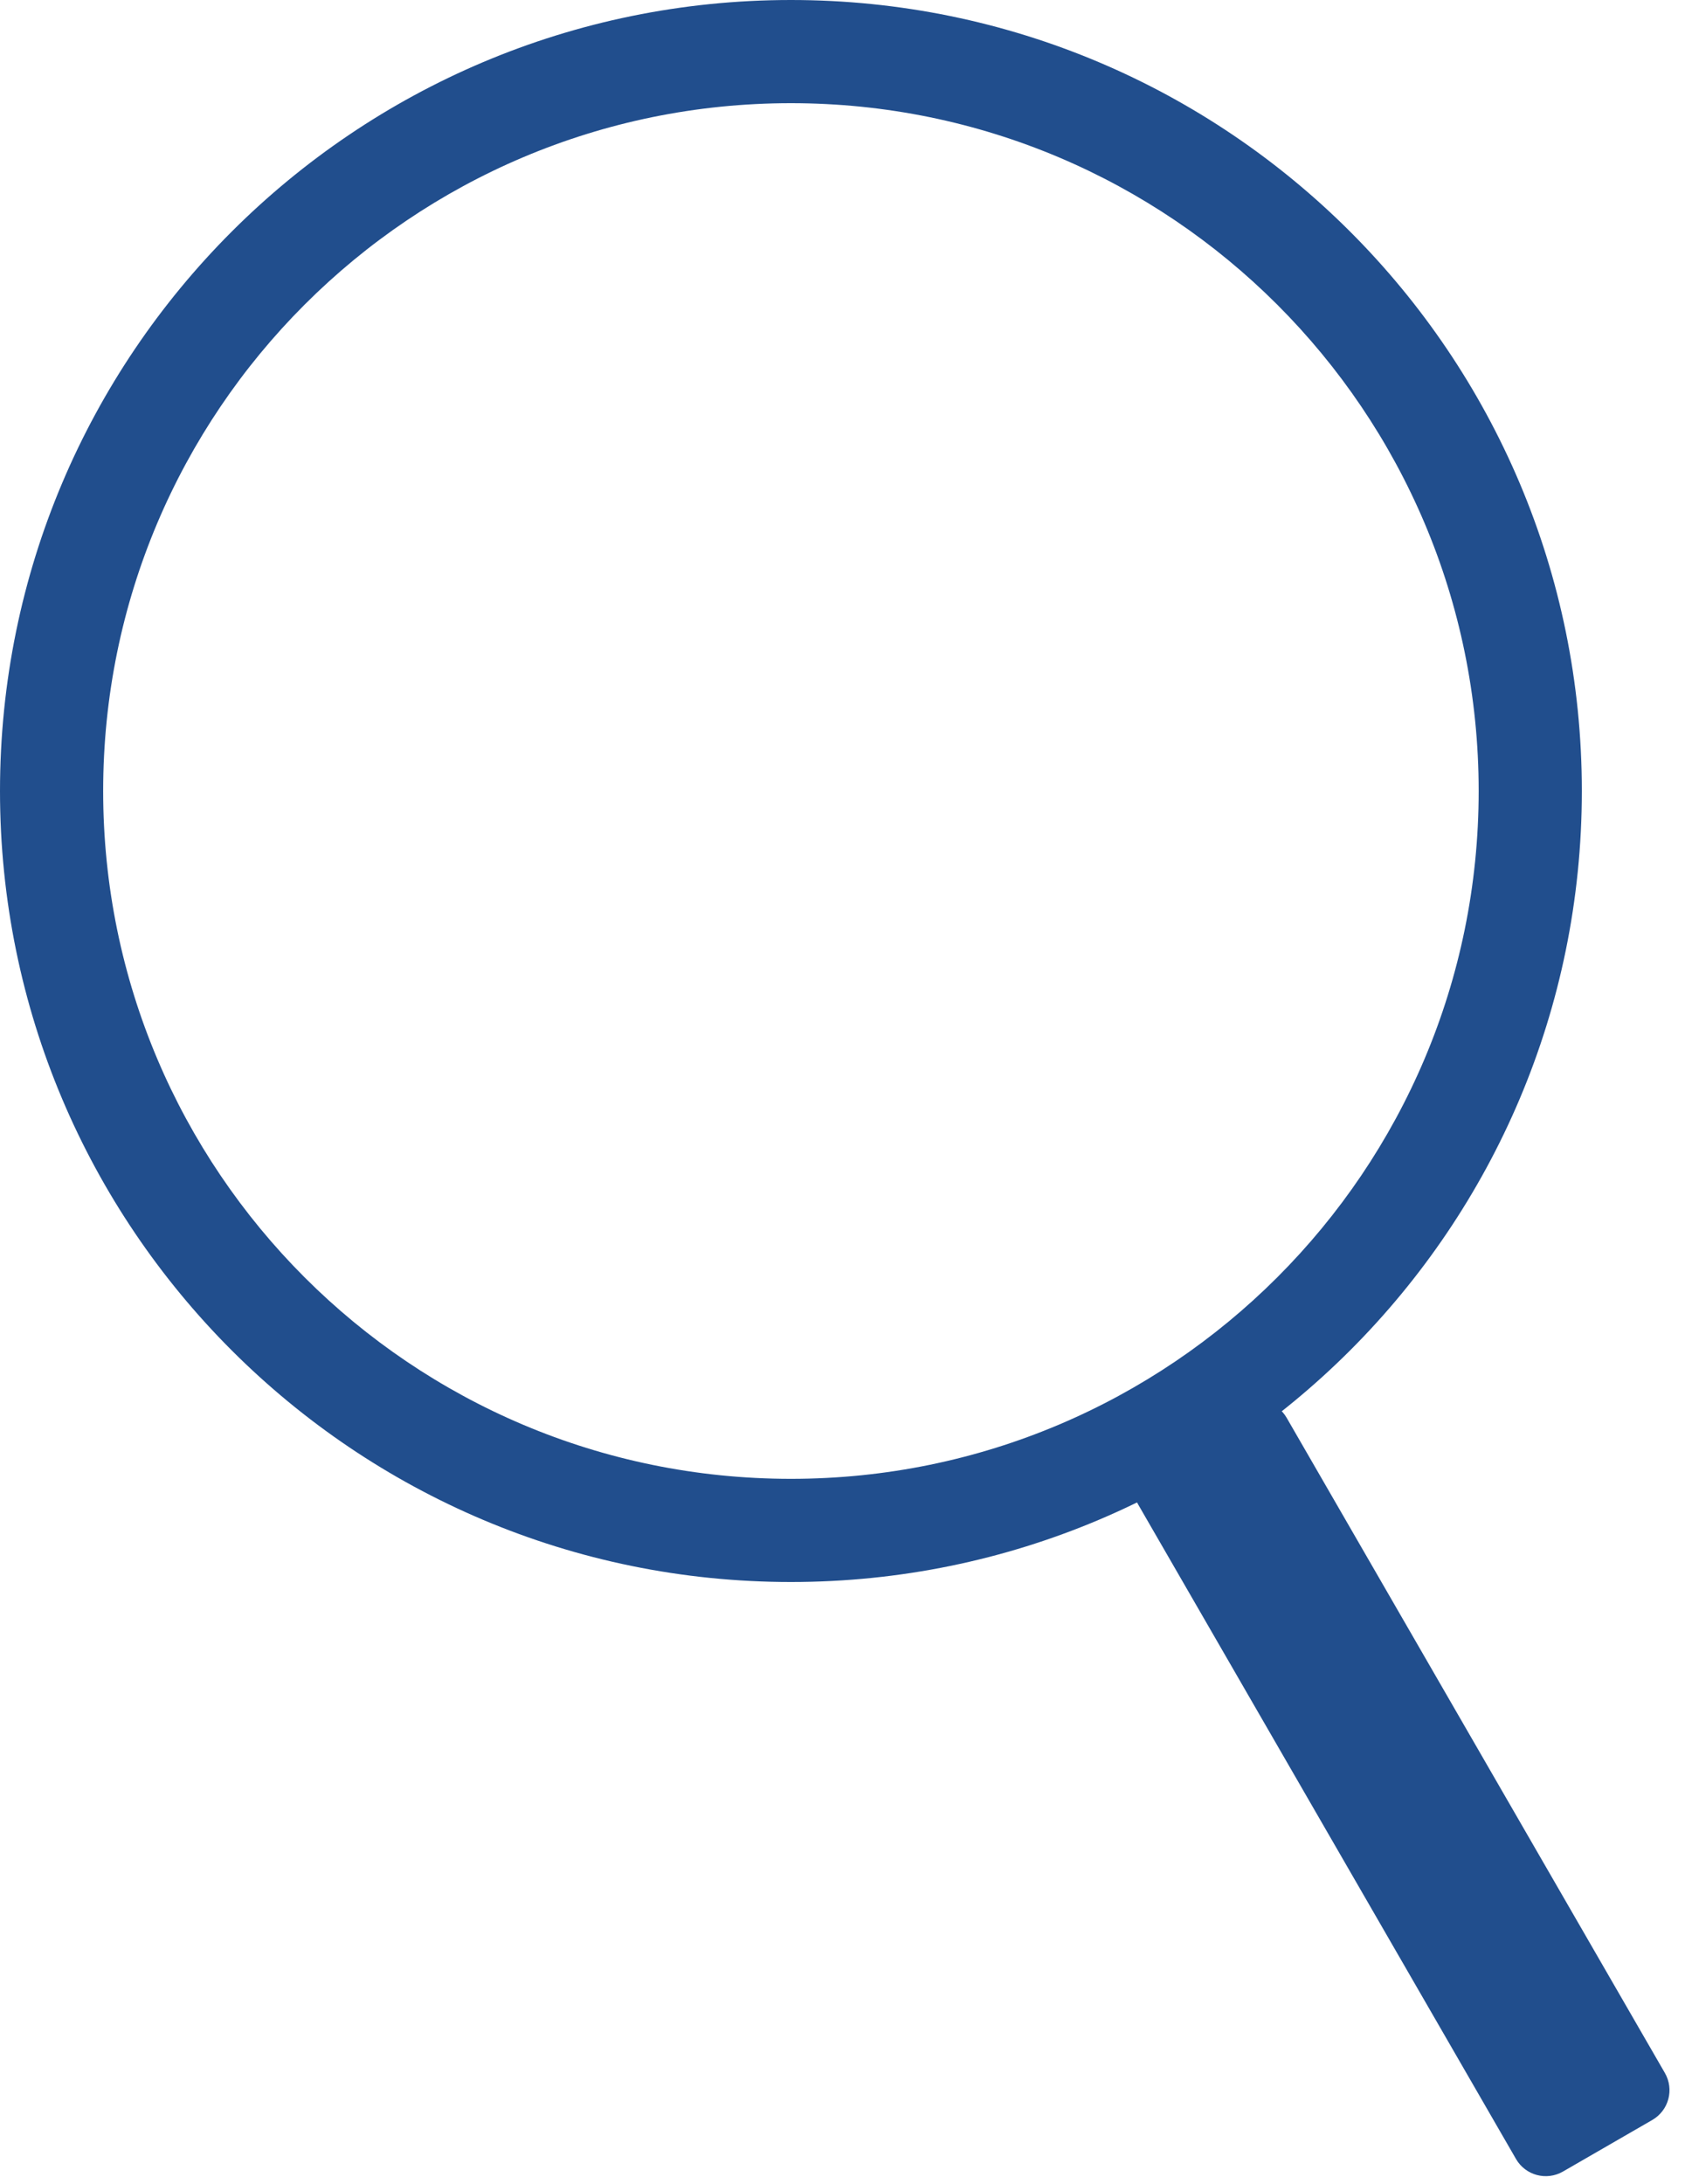
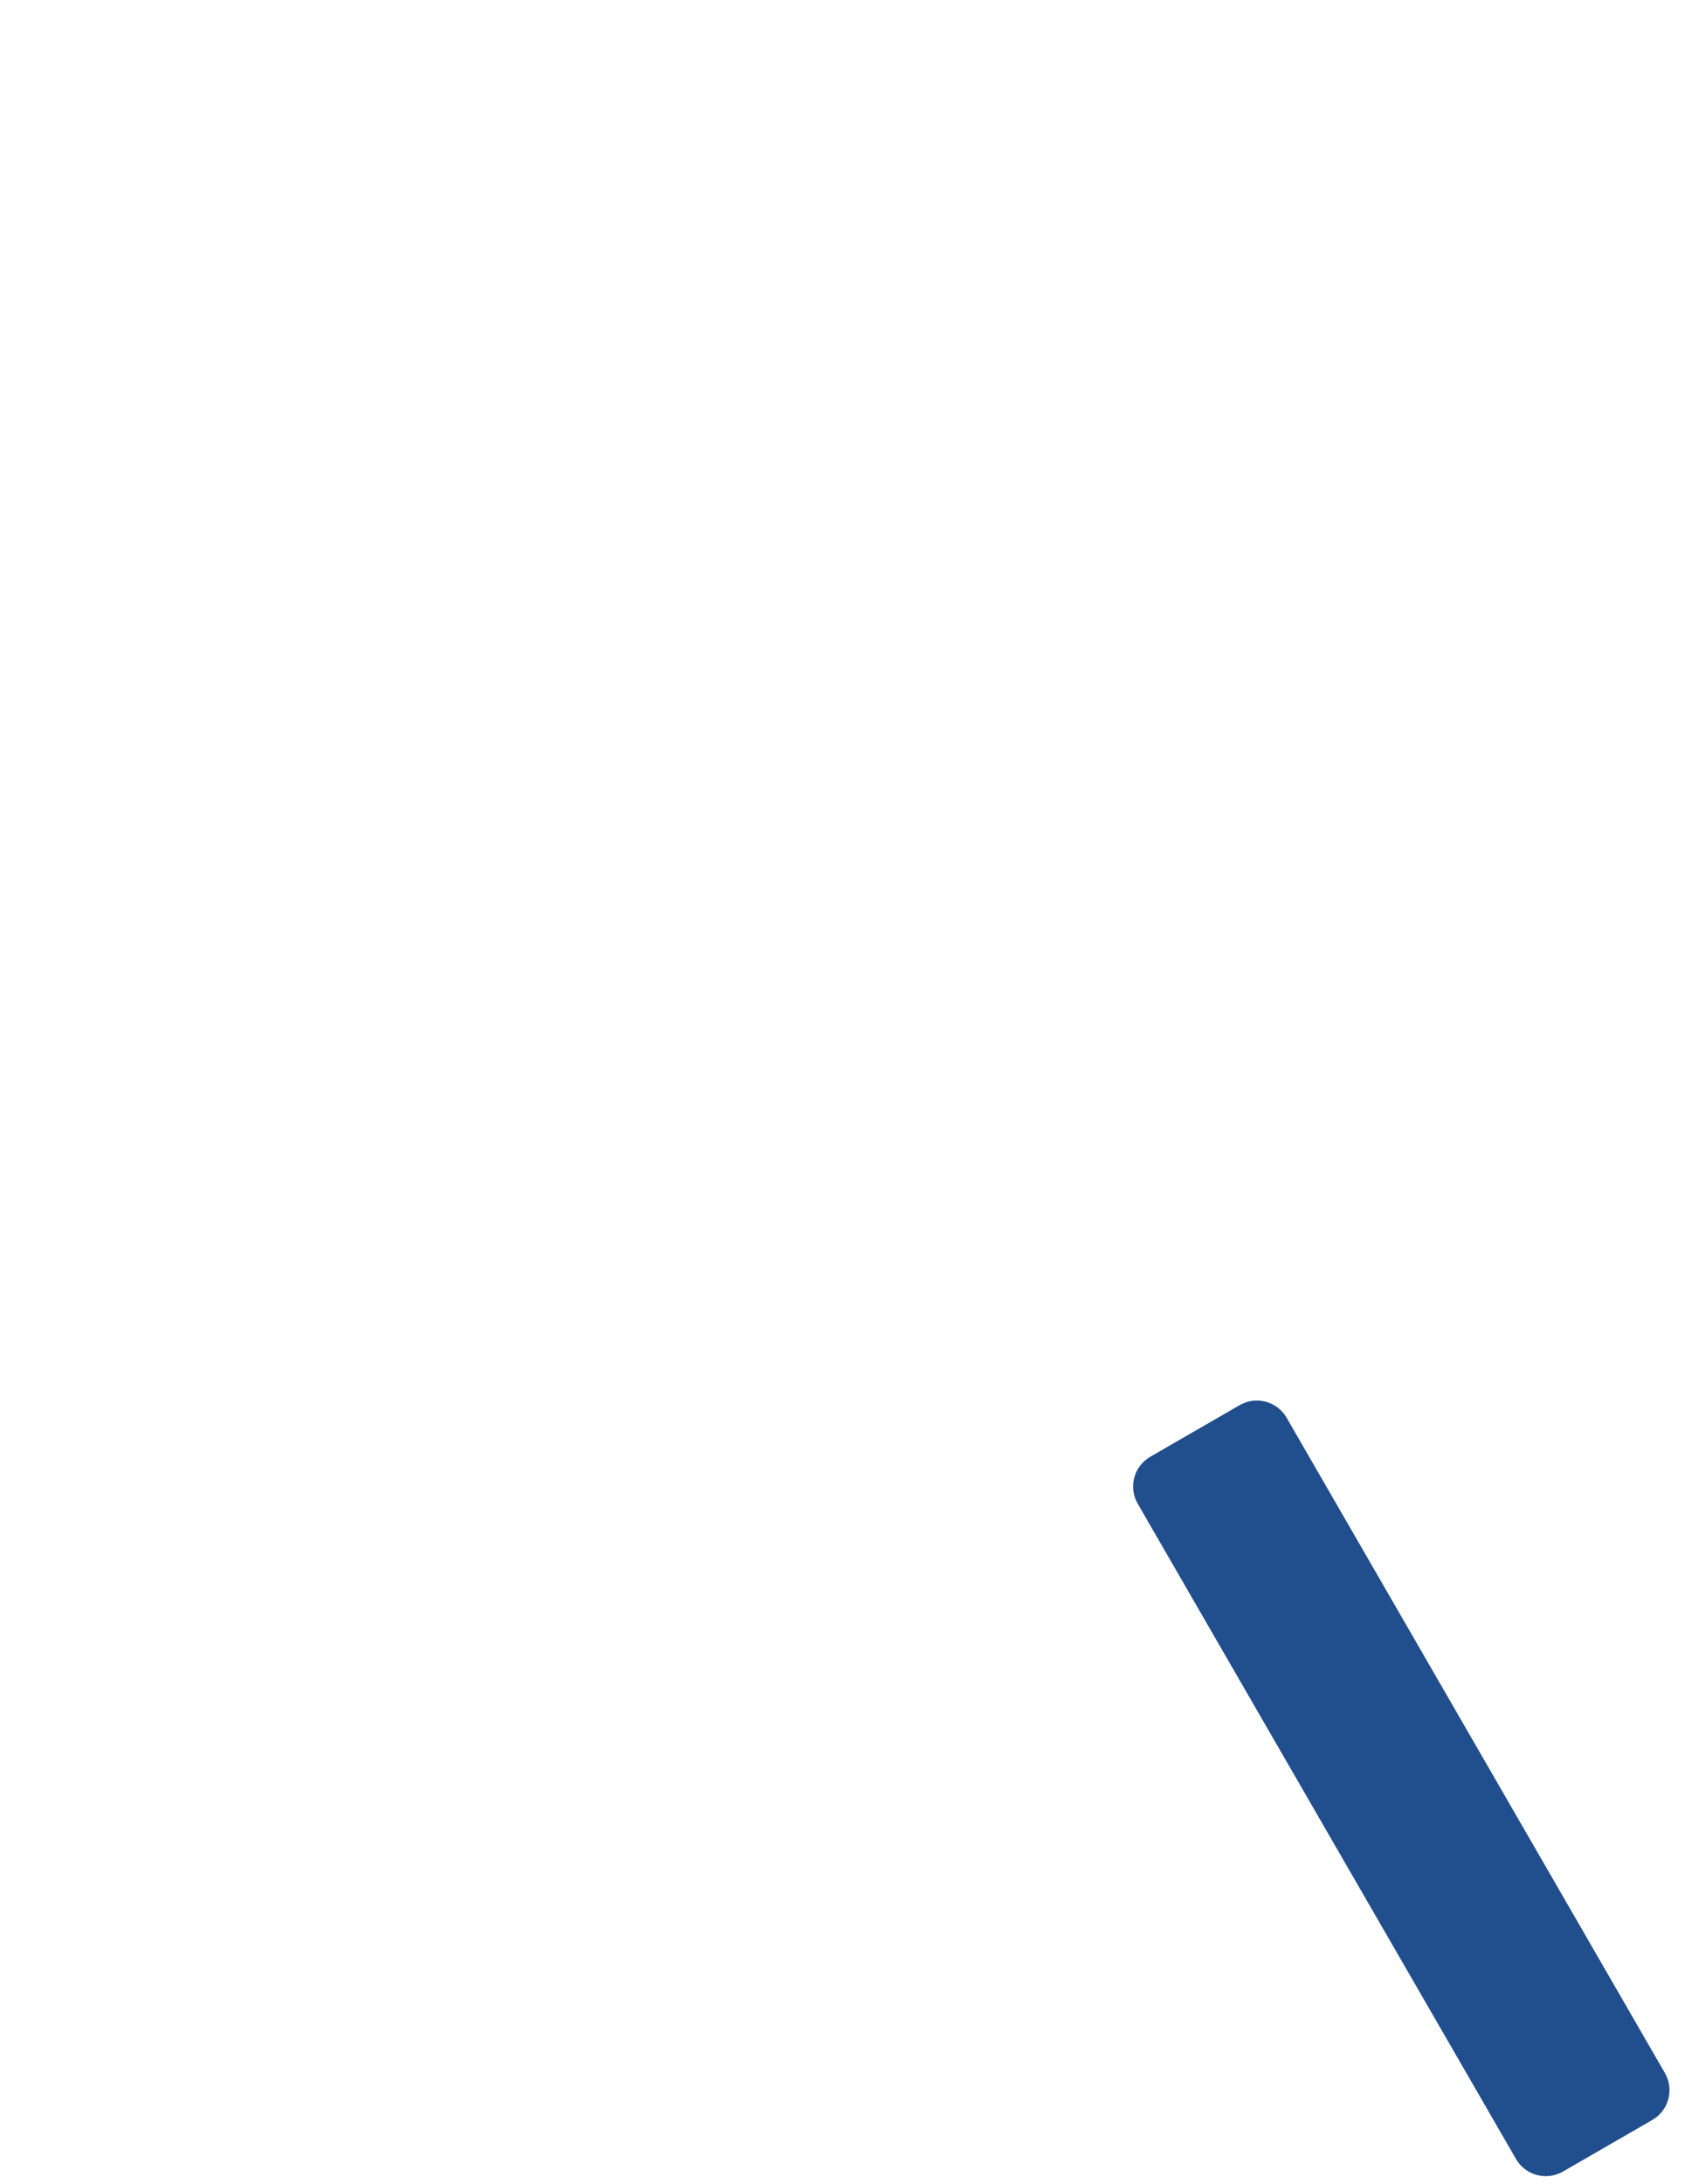
<svg xmlns="http://www.w3.org/2000/svg" width="98" height="127" viewBox="0 0 98 127" fill="none">
-   <path d="M46 92C71.405 92 92 71.405 92 46C92 20.595 71.405 0 46 0C20.595 0 0 20.595 0 46C0 71.405 20.595 92 46 92ZM46 86C23.909 86 6 68.091 6 46C6 23.909 23.909 6 46 6C68.091 6 86 23.909 86 46C86 68.091 68.091 86 46 86Z" fill="#214E8D" />
  <path d="M72.098 81.715L66.902 84.715C65.945 85.267 65.618 86.49 66.17 87.447L88.17 125.552C88.722 126.509 89.945 126.836 90.902 126.284L96.098 123.284C97.055 122.732 97.382 121.509 96.83 120.552L74.83 82.447C74.278 81.49 73.055 81.163 72.098 81.715Z" fill="#214E8D" />
</svg>